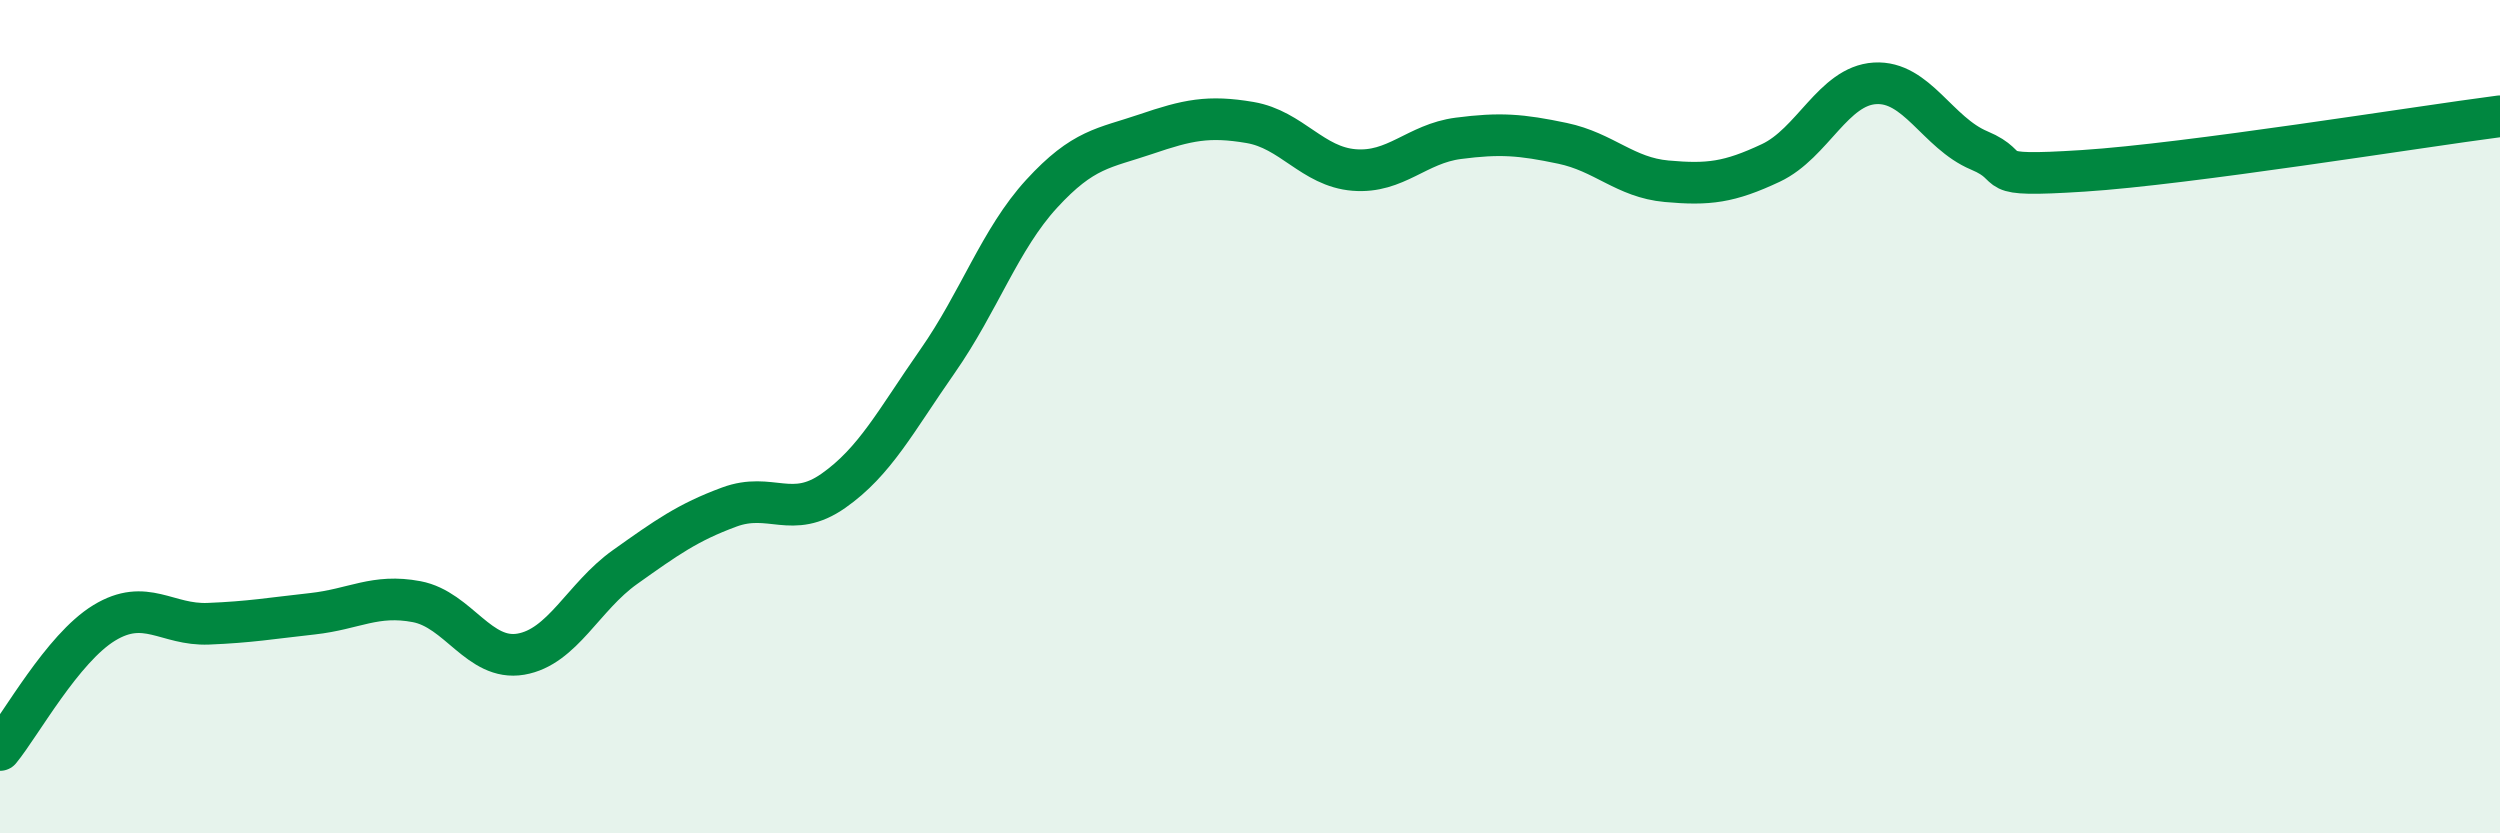
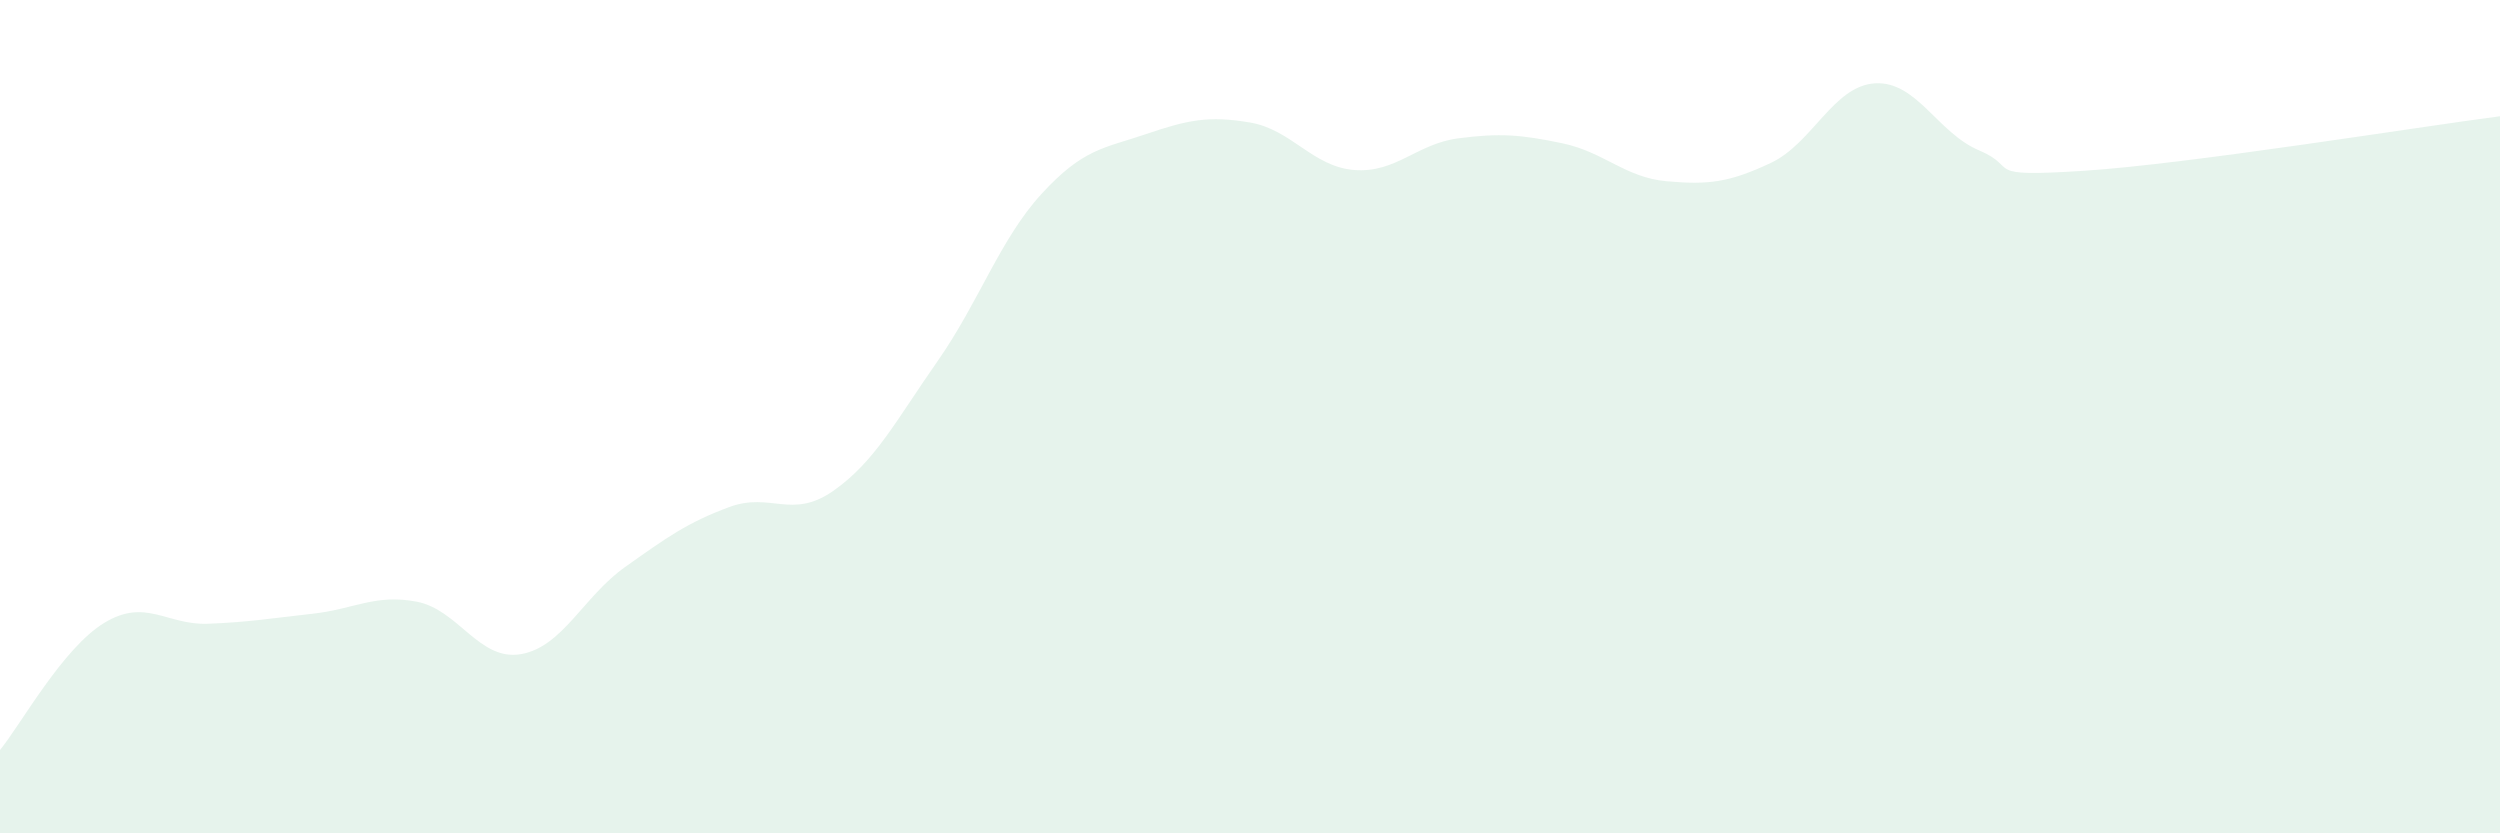
<svg xmlns="http://www.w3.org/2000/svg" width="60" height="20" viewBox="0 0 60 20">
  <path d="M 0,18 C 0.5,17.39 1.5,15.56 2.5,14.95 C 3.5,14.34 4,15.01 5,14.97 C 6,14.93 6.5,14.84 7.5,14.73 C 8.5,14.62 9,14.25 10,14.44 C 11,14.63 11.5,15.87 12.5,15.7 C 13.5,15.53 14,14.32 15,13.61 C 16,12.9 16.5,12.54 17.5,12.17 C 18.5,11.8 19,12.48 20,11.78 C 21,11.08 21.5,10.1 22.5,8.67 C 23.5,7.24 24,5.74 25,4.65 C 26,3.56 26.5,3.56 27.5,3.22 C 28.5,2.88 29,2.77 30,2.94 C 31,3.11 31.5,4 32.5,4.08 C 33.5,4.16 34,3.45 35,3.32 C 36,3.19 36.5,3.23 37.5,3.44 C 38.5,3.65 39,4.26 40,4.35 C 41,4.44 41.5,4.38 42.5,3.91 C 43.5,3.44 44,2.06 45,2 C 46,1.94 46.5,3.19 47.5,3.61 C 48.5,4.03 47.5,4.26 50,4.1 C 52.5,3.94 58,3.05 60,2.79L60 20L0 20Z" fill="#008740" opacity="0.1" stroke-linecap="round" stroke-linejoin="round" />
-   <path d="M 0,18 C 0.5,17.39 1.5,15.56 2.5,14.95 C 3.5,14.34 4,15.01 5,14.97 C 6,14.93 6.5,14.84 7.5,14.73 C 8.5,14.62 9,14.25 10,14.44 C 11,14.63 11.5,15.87 12.5,15.7 C 13.5,15.53 14,14.32 15,13.61 C 16,12.9 16.5,12.54 17.5,12.17 C 18.5,11.8 19,12.48 20,11.78 C 21,11.08 21.5,10.1 22.5,8.67 C 23.5,7.24 24,5.74 25,4.65 C 26,3.56 26.5,3.56 27.5,3.22 C 28.5,2.88 29,2.77 30,2.94 C 31,3.11 31.5,4 32.5,4.08 C 33.5,4.16 34,3.45 35,3.32 C 36,3.19 36.5,3.23 37.5,3.44 C 38.5,3.65 39,4.26 40,4.35 C 41,4.44 41.5,4.38 42.5,3.91 C 43.5,3.44 44,2.06 45,2 C 46,1.94 46.5,3.19 47.5,3.61 C 48.5,4.03 47.5,4.26 50,4.1 C 52.5,3.94 58,3.05 60,2.79" stroke="#008740" stroke-width="1" fill="none" stroke-linecap="round" stroke-linejoin="round" />
</svg>